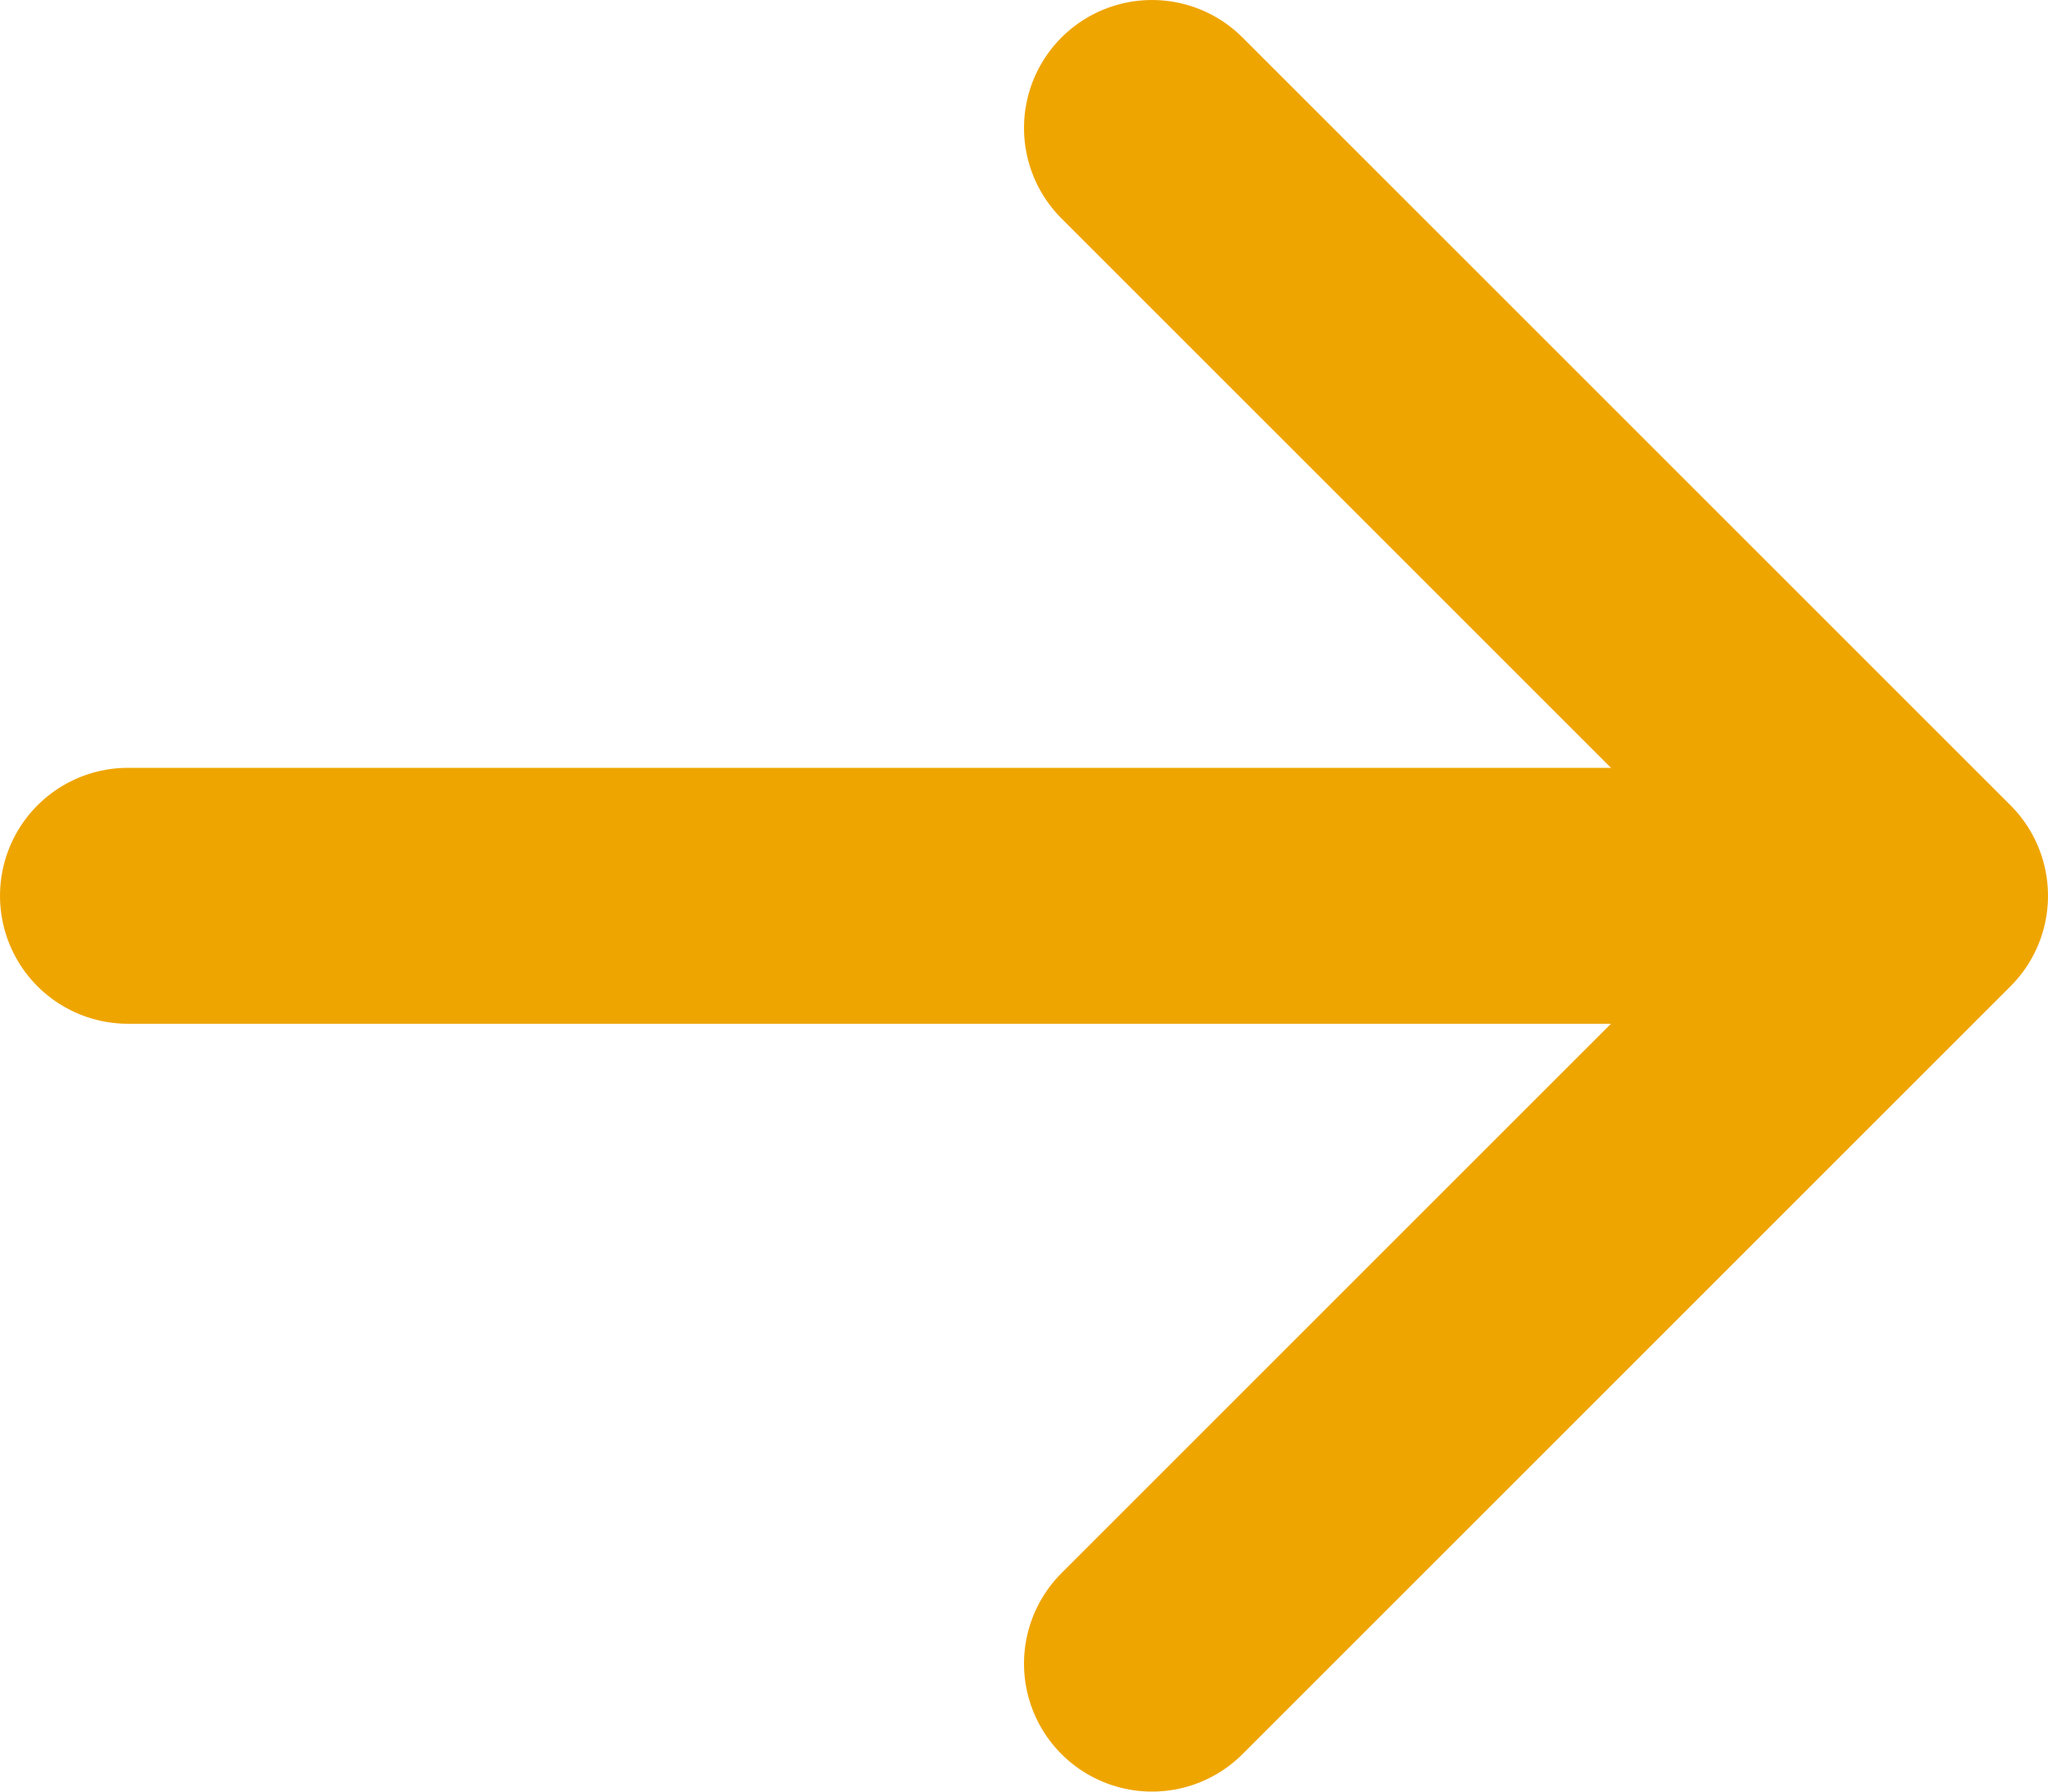
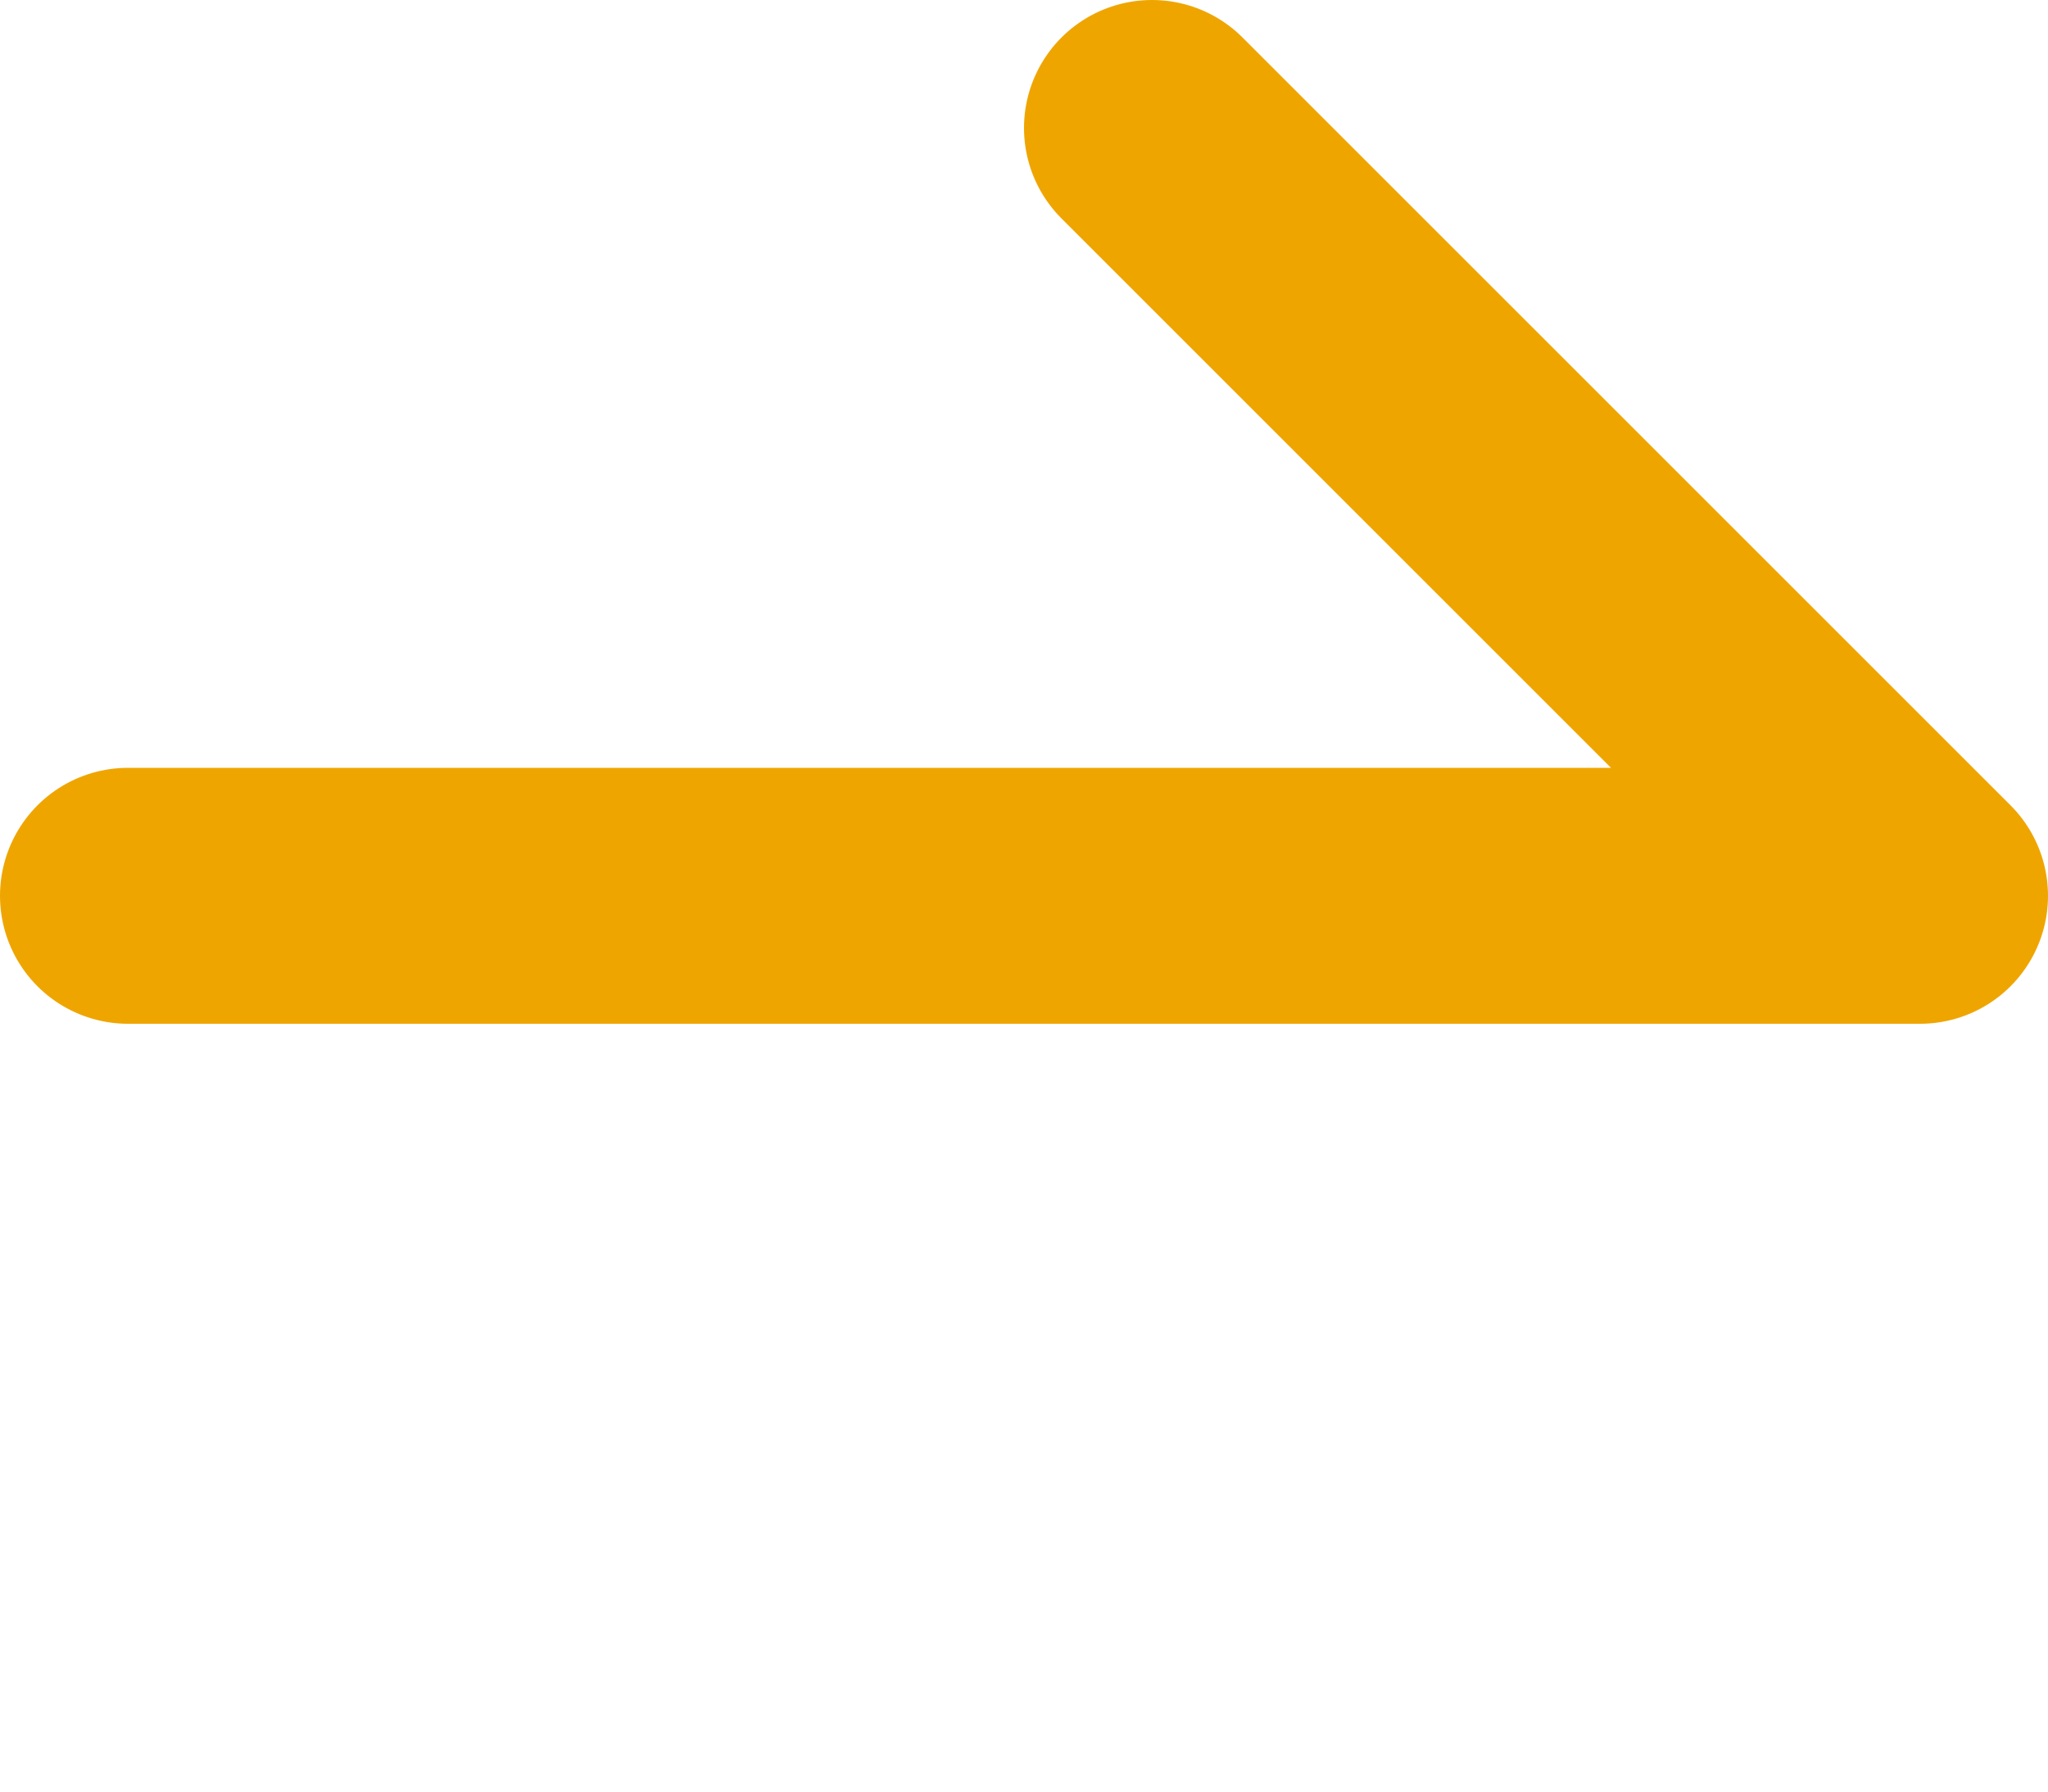
<svg xmlns="http://www.w3.org/2000/svg" width="16" height="14" viewBox="0 0 16 14" fill="none">
-   <path d="M1 7H15M15 7L9 13M15 7L9 1" stroke="#EFA500" stroke-width="2" stroke-linecap="round" stroke-linejoin="round" />
+   <path d="M1 7H15M15 7M15 7L9 1" stroke="#EFA500" stroke-width="2" stroke-linecap="round" stroke-linejoin="round" />
</svg>